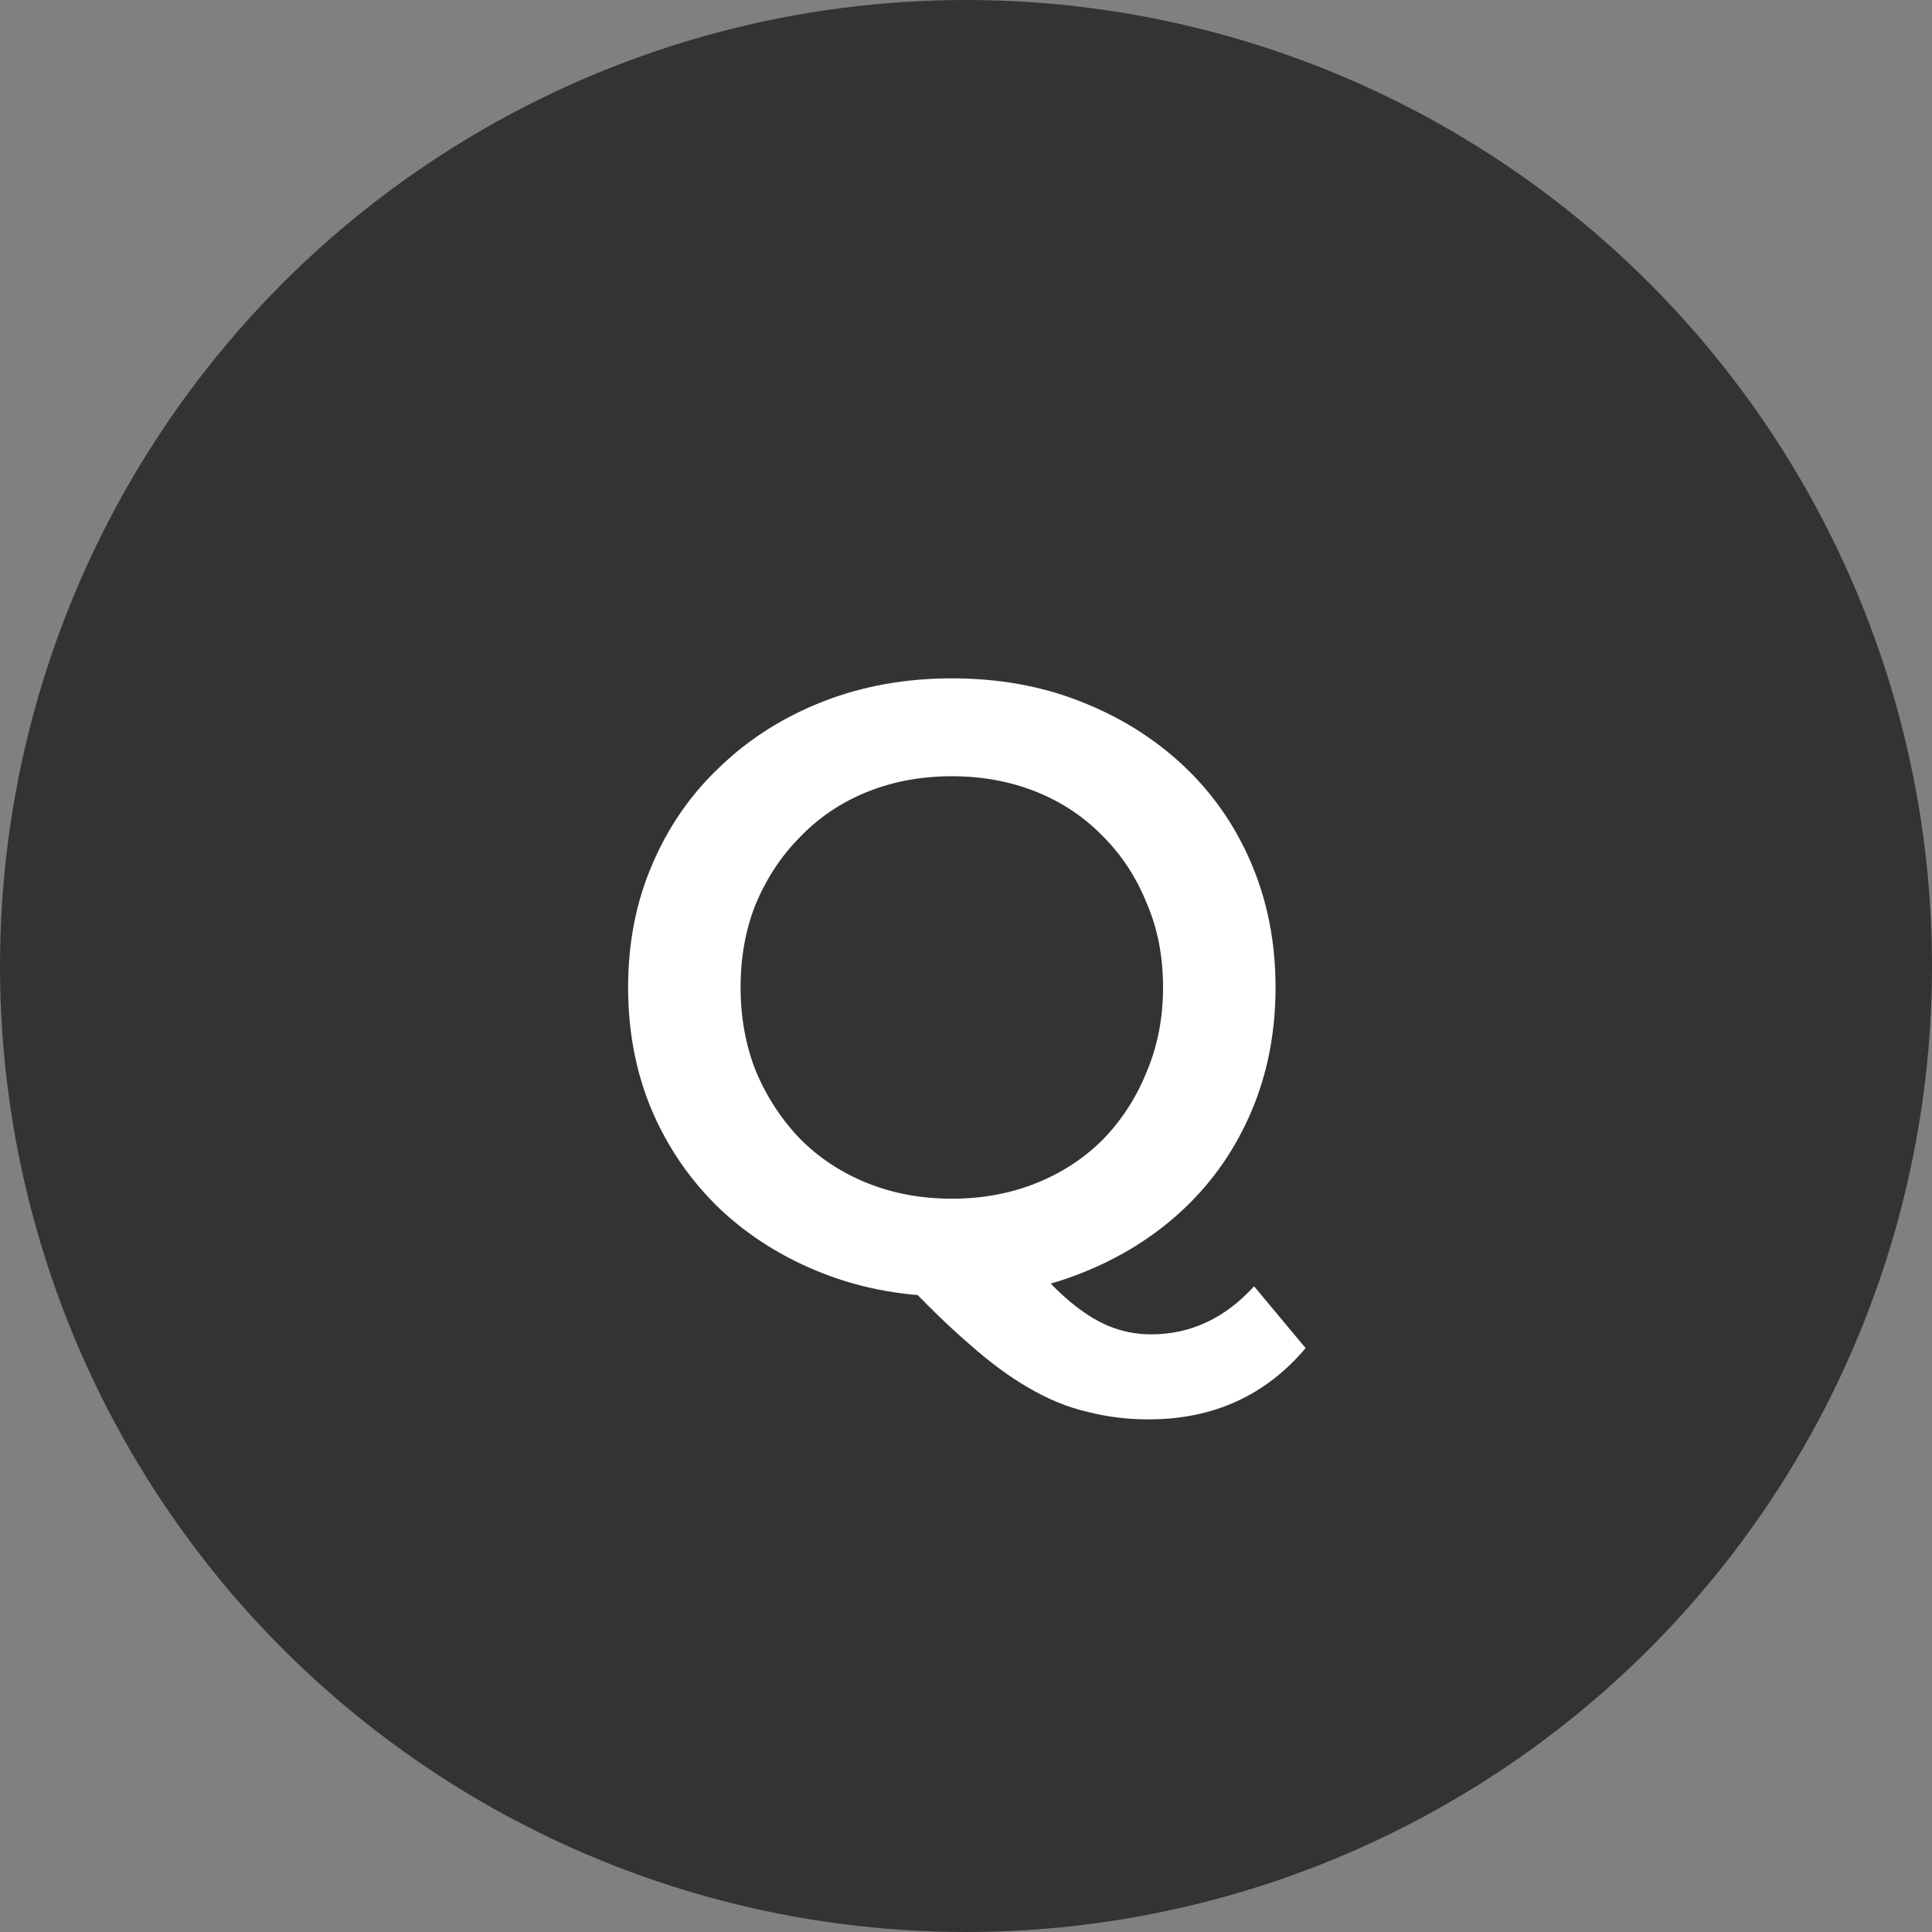
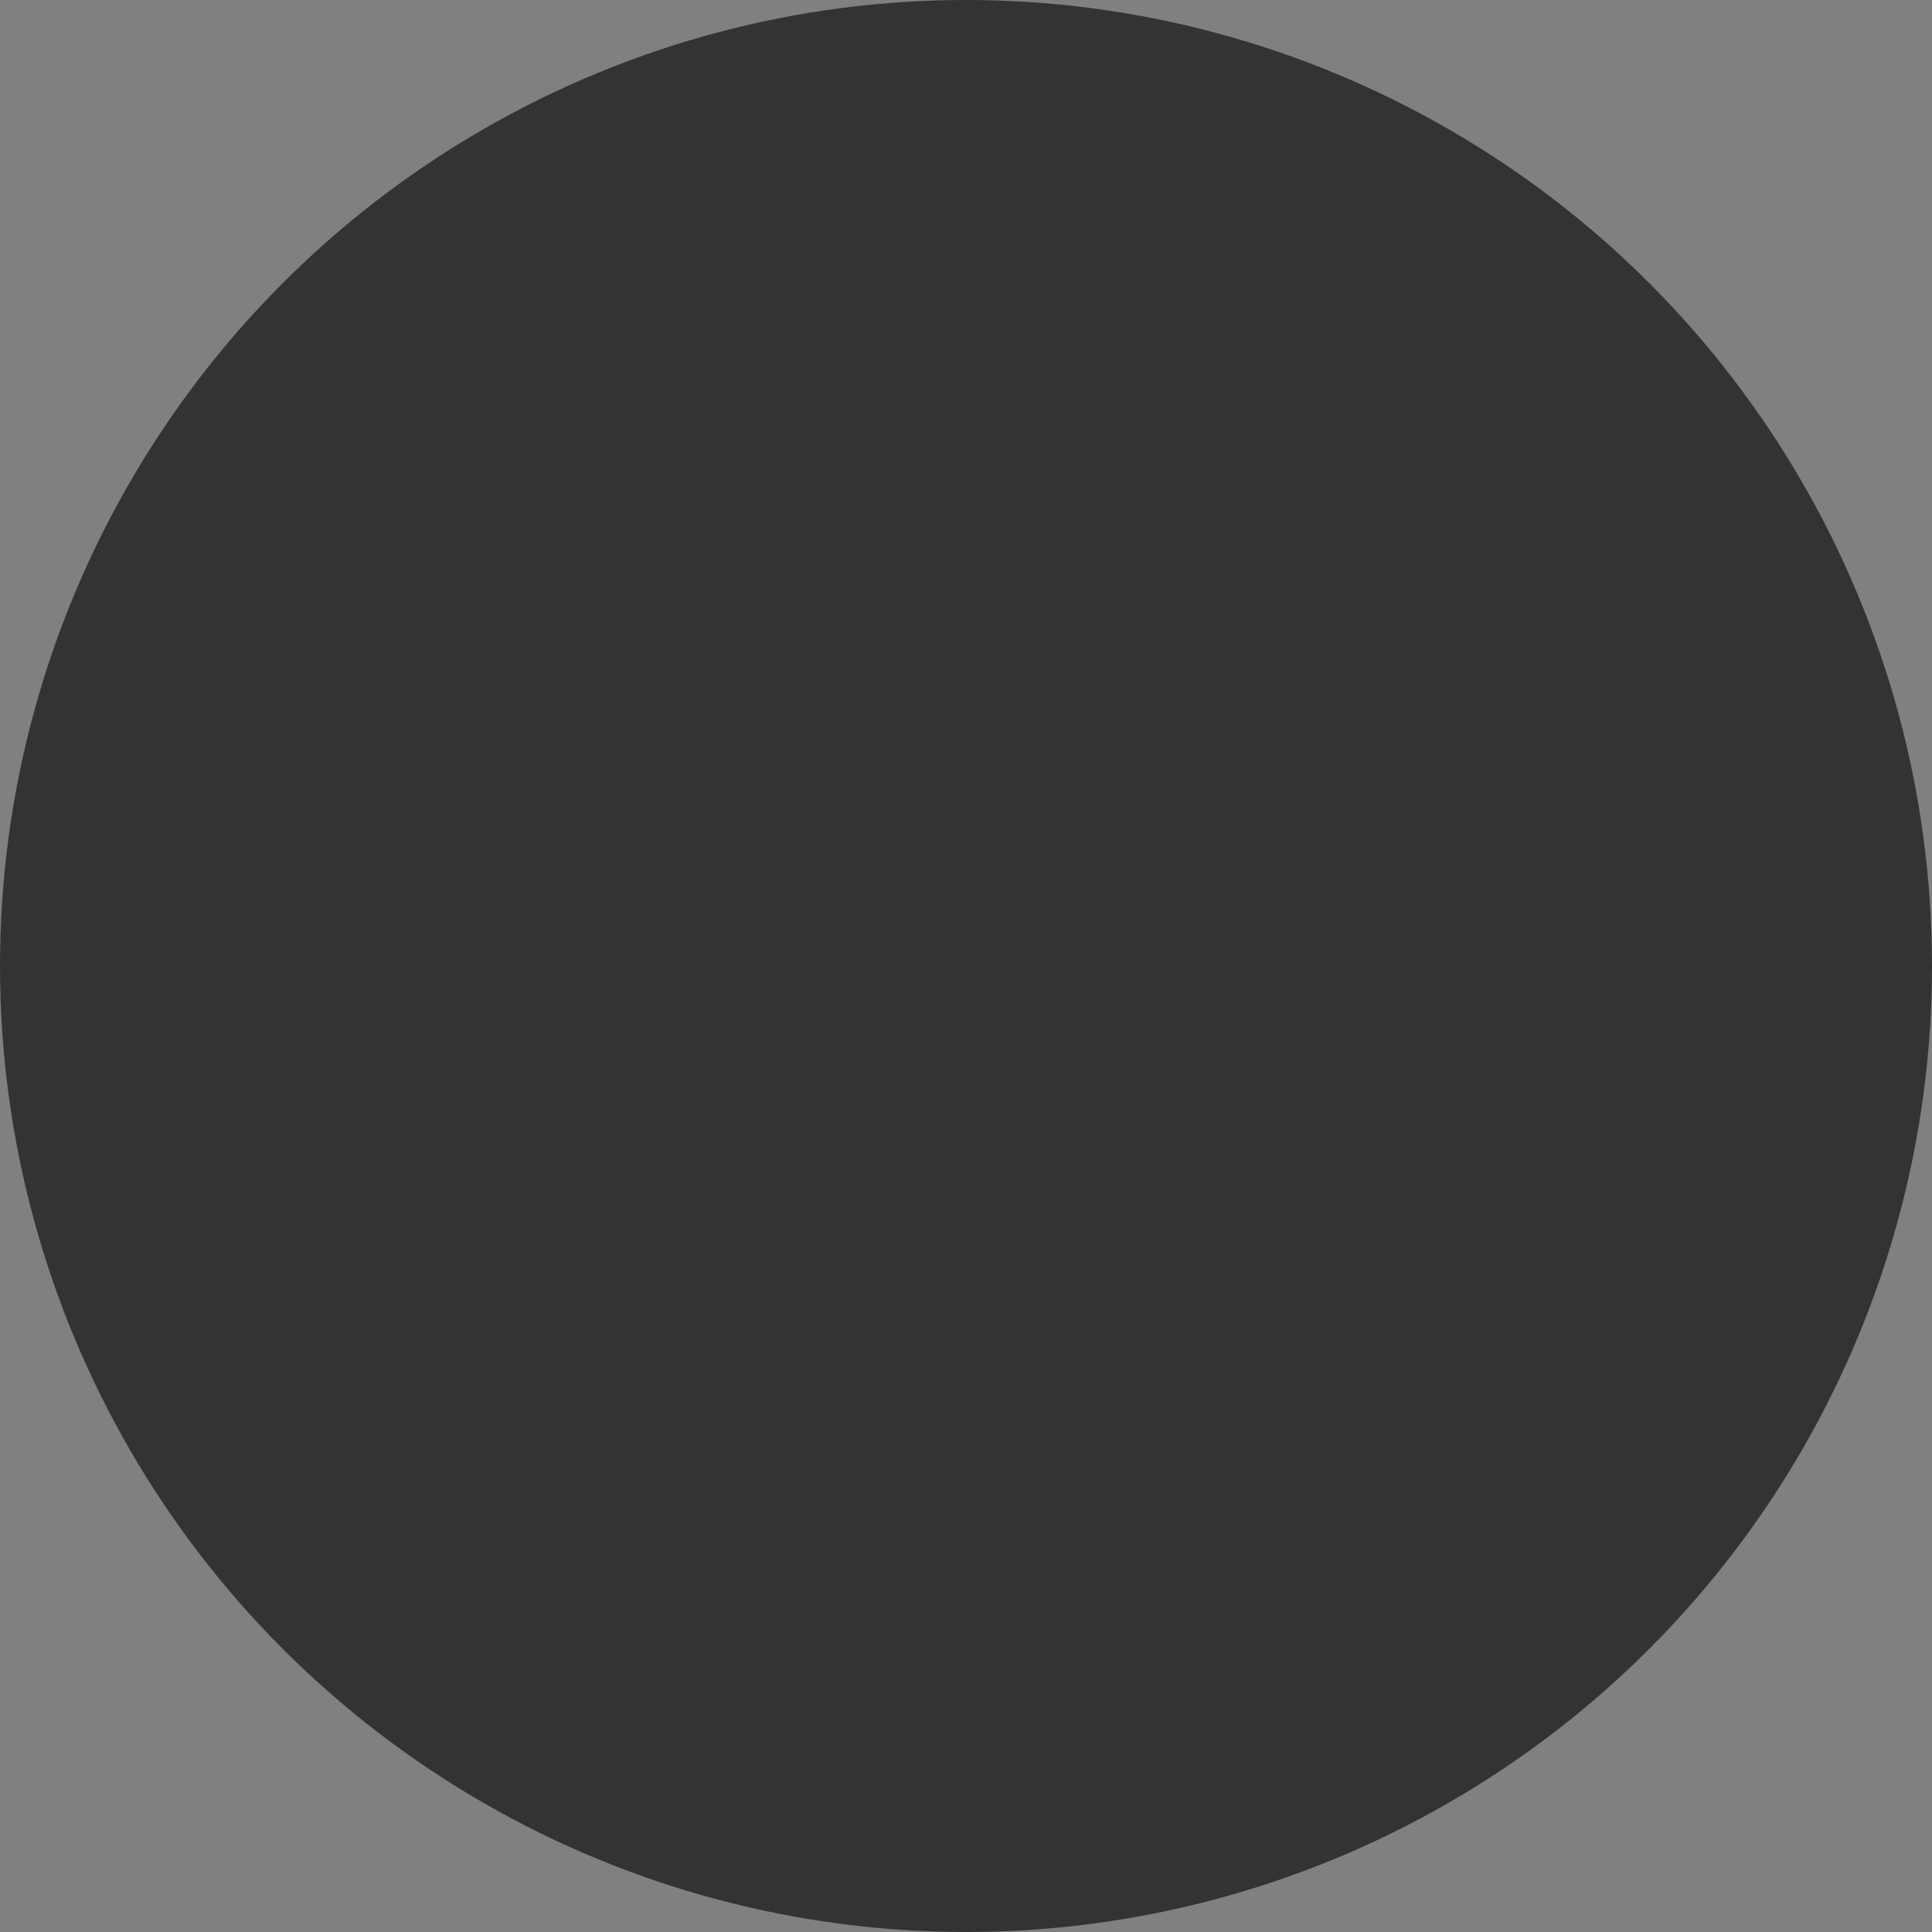
<svg xmlns="http://www.w3.org/2000/svg" width="36" height="36" viewBox="0 0 36 36" fill="none">
  <rect x="0" y="0" width="36" height="36" fill="#808080" stroke="none" />
  <circle cx="18" cy="18" r="18" fill="#333333" />
-   <path d="M17.752 24.16C16.877 24.16 16.072 24.016 15.336 23.728C14.6 23.44 13.96 23.04 13.416 22.528C12.872 22.005 12.451 21.397 12.152 20.704C11.853 20 11.704 19.232 11.704 18.4C11.704 17.568 11.853 16.805 12.152 16.112C12.451 15.408 12.872 14.8 13.416 14.288C13.96 13.765 14.6 13.36 15.336 13.072C16.072 12.784 16.872 12.64 17.736 12.64C18.611 12.64 19.411 12.784 20.136 13.072C20.872 13.36 21.512 13.76 22.056 14.272C22.6 14.784 23.021 15.392 23.32 16.096C23.619 16.8 23.768 17.568 23.768 18.4C23.768 19.232 23.619 20 23.32 20.704C23.021 21.408 22.6 22.016 22.056 22.528C21.512 23.04 20.872 23.44 20.136 23.728C19.411 24.016 18.616 24.16 17.752 24.16ZM21.4 26.448C21.005 26.448 20.621 26.4 20.248 26.304C19.885 26.219 19.523 26.069 19.16 25.856C18.808 25.653 18.44 25.381 18.056 25.04C17.672 24.709 17.251 24.299 16.792 23.808L19 23.232C19.299 23.627 19.581 23.941 19.848 24.176C20.125 24.421 20.392 24.597 20.648 24.704C20.904 24.811 21.171 24.864 21.448 24.864C22.184 24.864 22.824 24.565 23.368 23.968L24.328 25.12C23.581 26.005 22.605 26.448 21.4 26.448ZM17.736 22.336C18.301 22.336 18.824 22.24 19.304 22.048C19.784 21.856 20.2 21.584 20.552 21.232C20.904 20.869 21.176 20.448 21.368 19.968C21.571 19.488 21.672 18.965 21.672 18.4C21.672 17.824 21.571 17.301 21.368 16.832C21.176 16.352 20.904 15.936 20.552 15.584C20.2 15.221 19.784 14.944 19.304 14.752C18.824 14.56 18.301 14.464 17.736 14.464C17.171 14.464 16.648 14.56 16.168 14.752C15.688 14.944 15.272 15.221 14.92 15.584C14.568 15.936 14.291 16.352 14.088 16.832C13.896 17.301 13.8 17.824 13.8 18.4C13.8 18.965 13.896 19.488 14.088 19.968C14.291 20.448 14.568 20.869 14.92 21.232C15.272 21.584 15.688 21.856 16.168 22.048C16.648 22.24 17.171 22.336 17.736 22.336Z" fill="white" />
</svg>